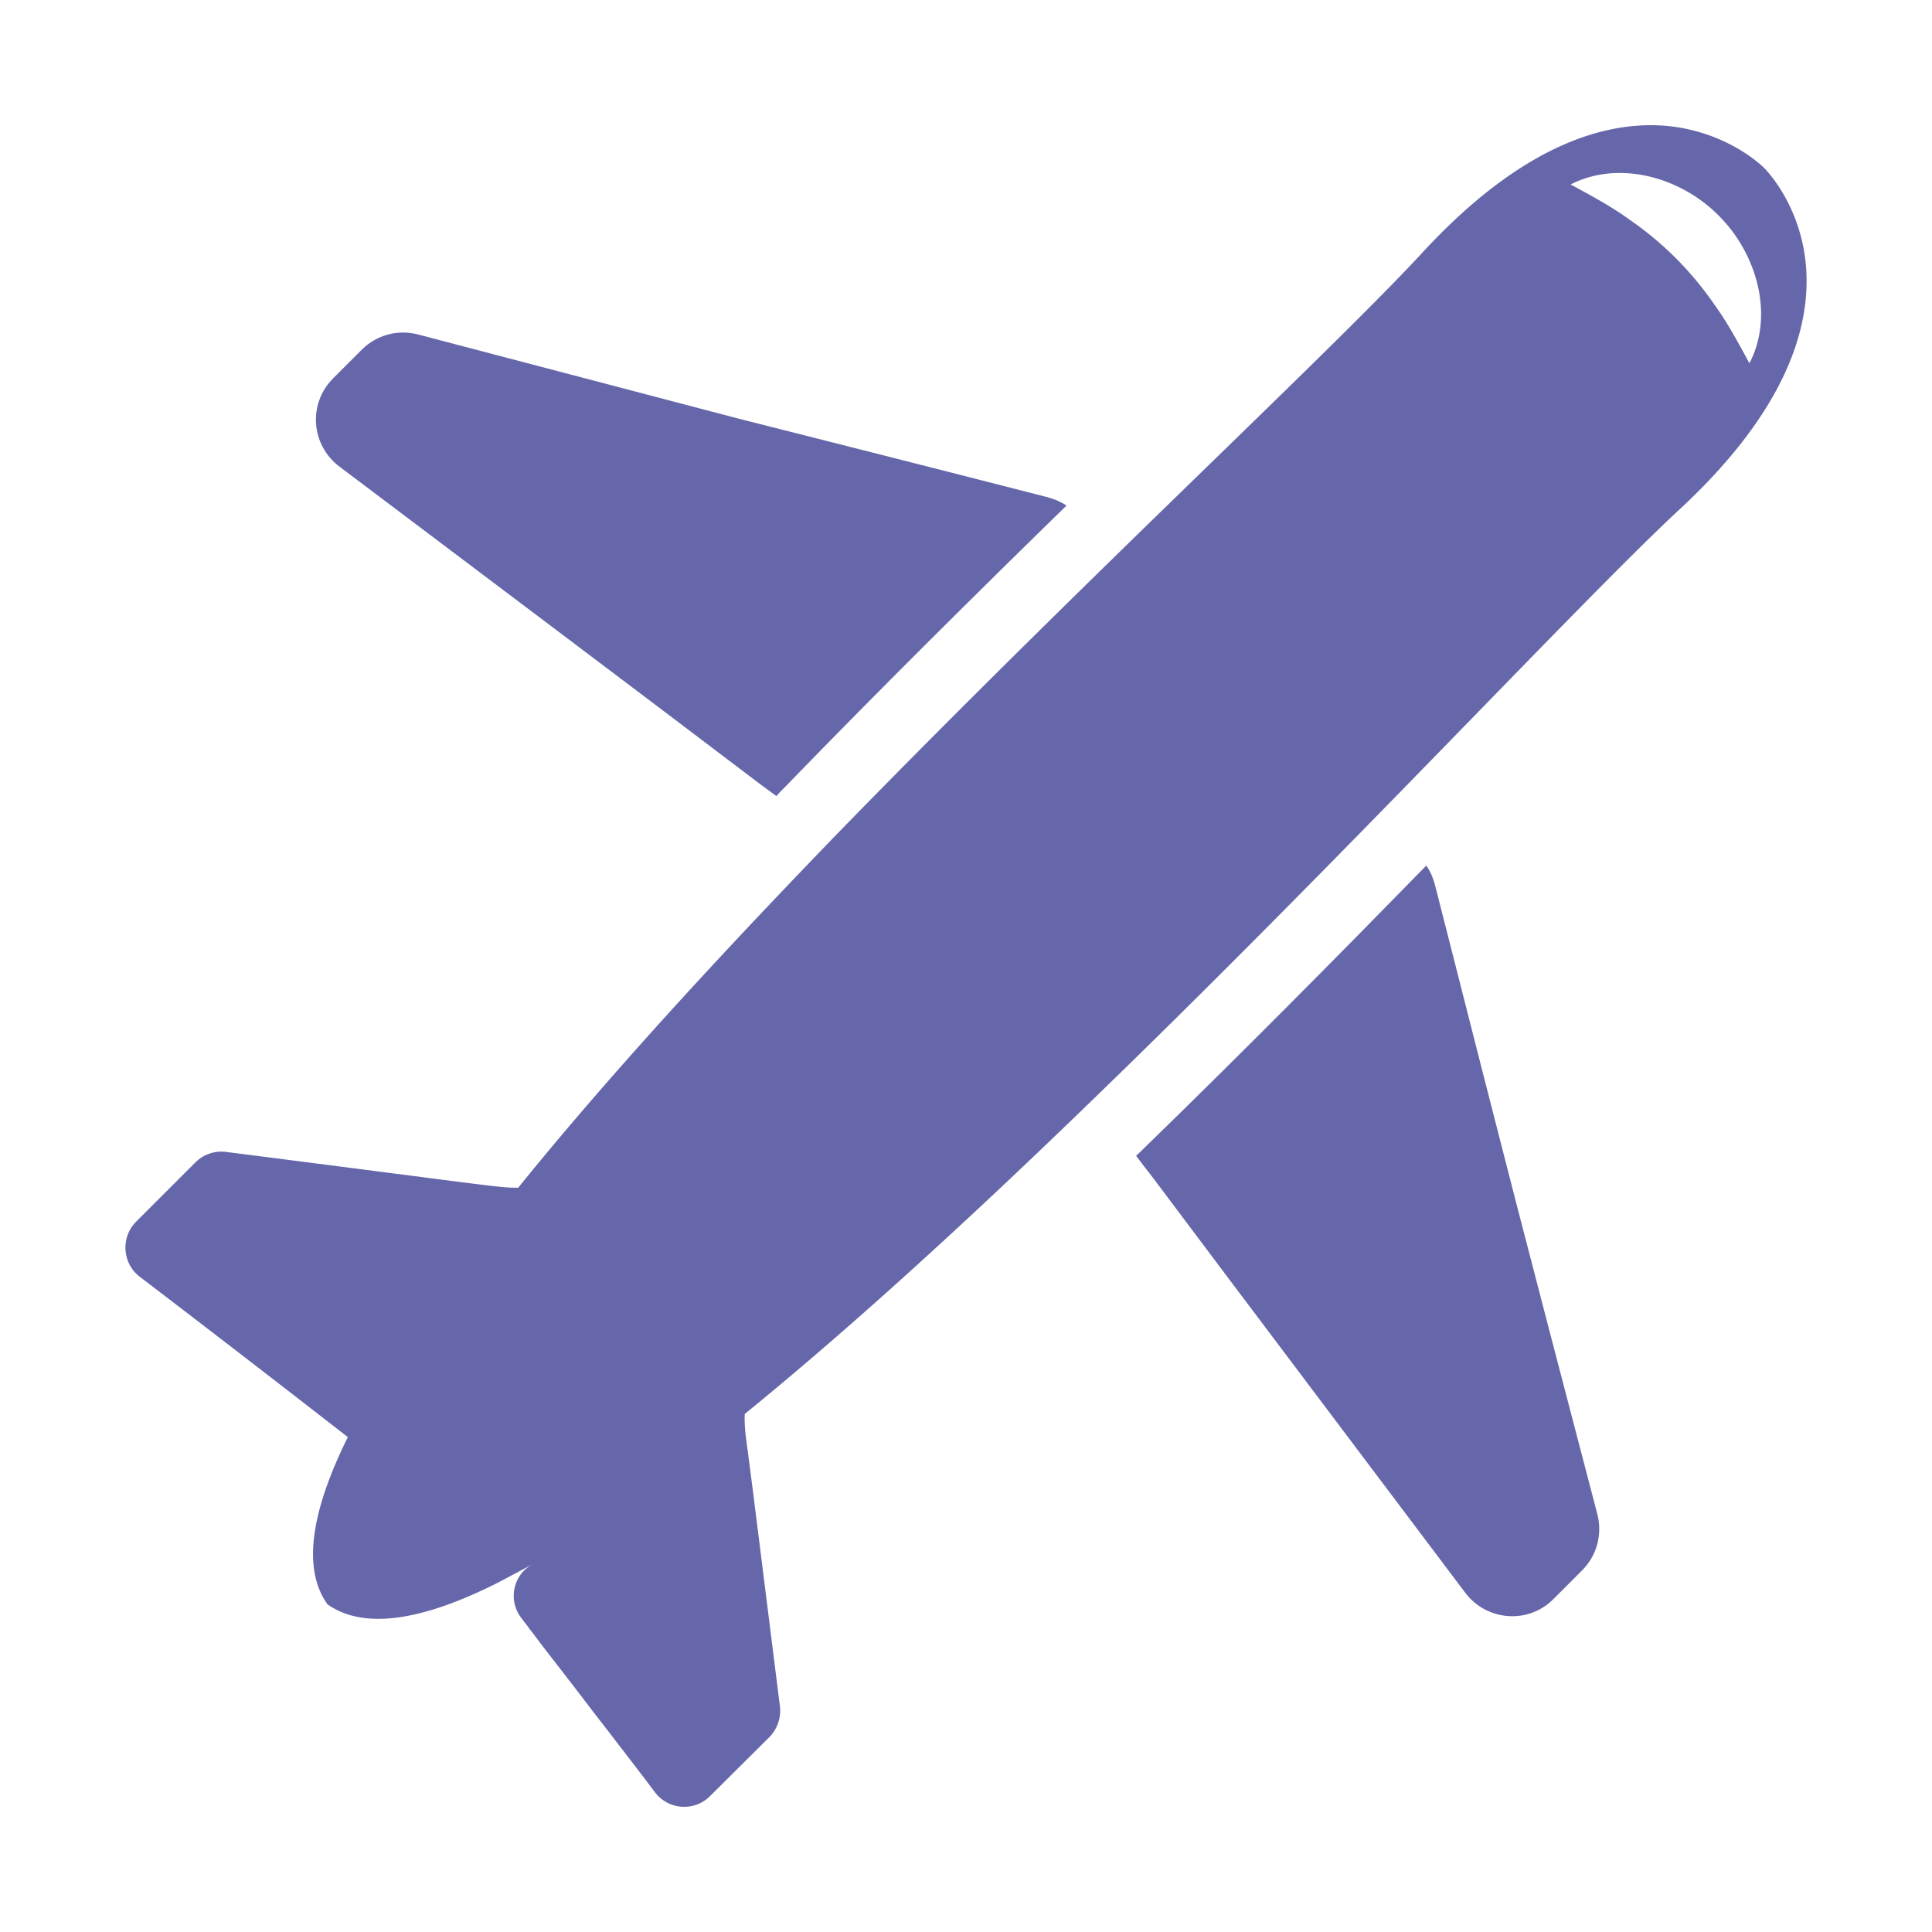
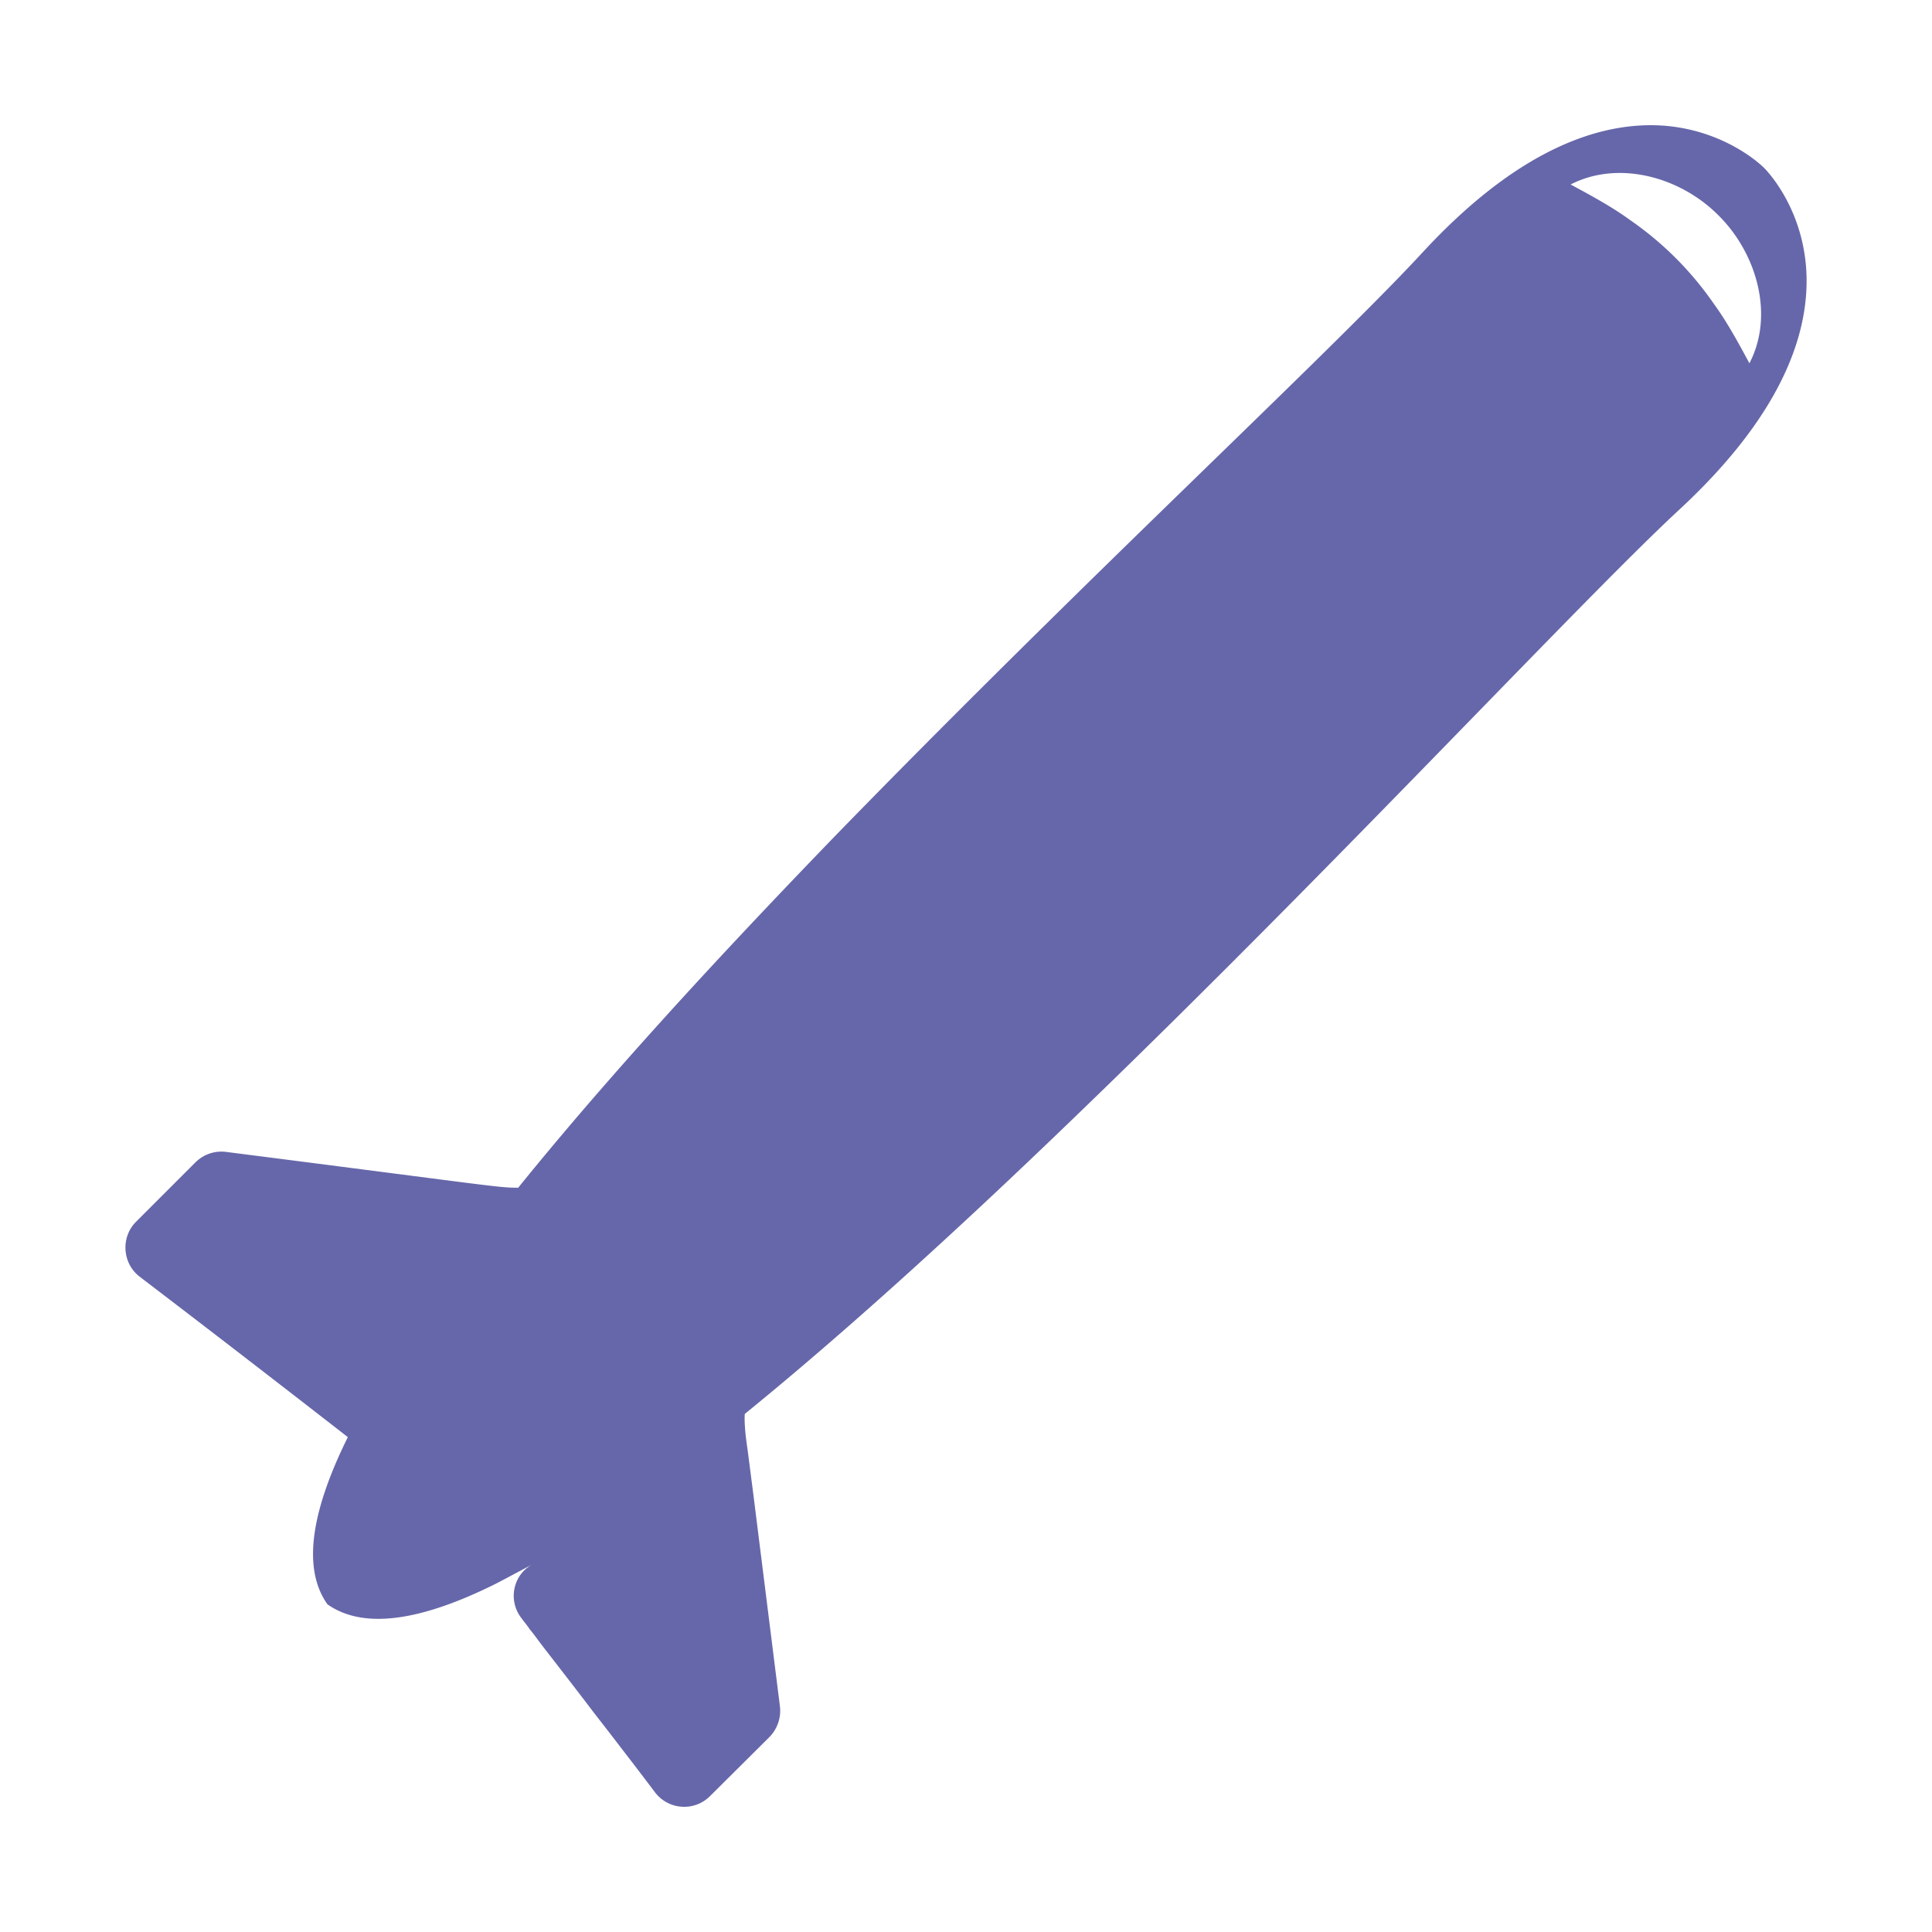
<svg xmlns="http://www.w3.org/2000/svg" viewBox="0 0 55 55" id="Aeroplane">
-   <path d="M9.662 13.282c3.99 3.01 8 6.02 11.99 9.05l.45.33c.05-.06.11-.12.17-.18 2.76-2.85 5.59-5.65 8.09-8.09-.15-.1-.33-.18-.52-.23-.01-.01-.02-.01-.03-.01-3.46-.89-8.42-2.14-8.77-2.23-3.05-.8-6.1-1.6-9.14-2.4-.57-.15-1.18.01-1.6.43l-.82.82c-.72.72-.63 1.9.18 2.51z" fill="#6667aa" class="color000000 svgShape" />
  <path d="M51.412 7.572c-.15-1.78-1.19-2.79-1.19-2.79s-1.01-1.04-2.8-1.2c-1.69-.14-4.07.51-6.93 3.61-1.45 1.57-4.33 4.34-7.79 7.71-2.77 2.7-5.92 5.8-9 8.97-2.43 2.52-5.96 6.24-8.95 9.94-.57 0-.57-.03-8.32-1.02-.32-.04-.64.07-.87.3l-1.69 1.69c-.44.44-.39 1.18.1 1.56 1.98 1.51 3.95 3.03 5.93 4.57-1.02 2.06-1.32 3.72-.58 4.76 1.05.74 2.71.45 4.78-.58.33-.17.68-.36 1.04-.55-.55.31-.68 1.03-.3 1.52.05.07.09.12.13.17.03.04.07.09.1.14.12.14.22.29.46.6.45.58.9 1.16 1.34 1.74.2.26.43.55.68.88.37.48.74.96 1.1 1.44.39.5 1.12.54 1.56.1l1.7-1.69c.22-.23.33-.55.29-.87l-.76-6.06-.16-1.24c-.04-.27-.06-.45-.07-.57-.01-.15-.02-.3-.01-.45 3.16-2.57 6.58-5.72 9.92-8.96 7.09-6.86 13.96-14.26 16.68-16.78 3.1-2.87 3.75-5.25 3.61-6.94zm-1.61 2.77c-.36-.67-.66-1.21-1.01-1.69a9.362 9.362 0 0 0-2.39-2.39c-.48-.35-1.02-.65-1.69-1.01 1.36-.7 3.12-.22 4.21.88 1.1 1.09 1.59 2.85.88 4.21z" fill="#6667aa" class="color000000 svgShape" />
-   <path d="M45.472 43.102c.15.57-.01 1.18-.43 1.6l-.82.82c-.71.72-1.9.63-2.51-.18-2.97-3.95-5.95-7.89-8.91-11.84-.16-.2-.31-.4-.46-.6.06-.05.12-.11.18-.17 2.81-2.73 5.59-5.54 8.08-8.09.11.15.19.33.24.52.02.07.04.15.06.23 2.3 9.04 2.14 8.41 4.57 17.71z" fill="#6667aa" class="color000000 svgShape" />
</svg>